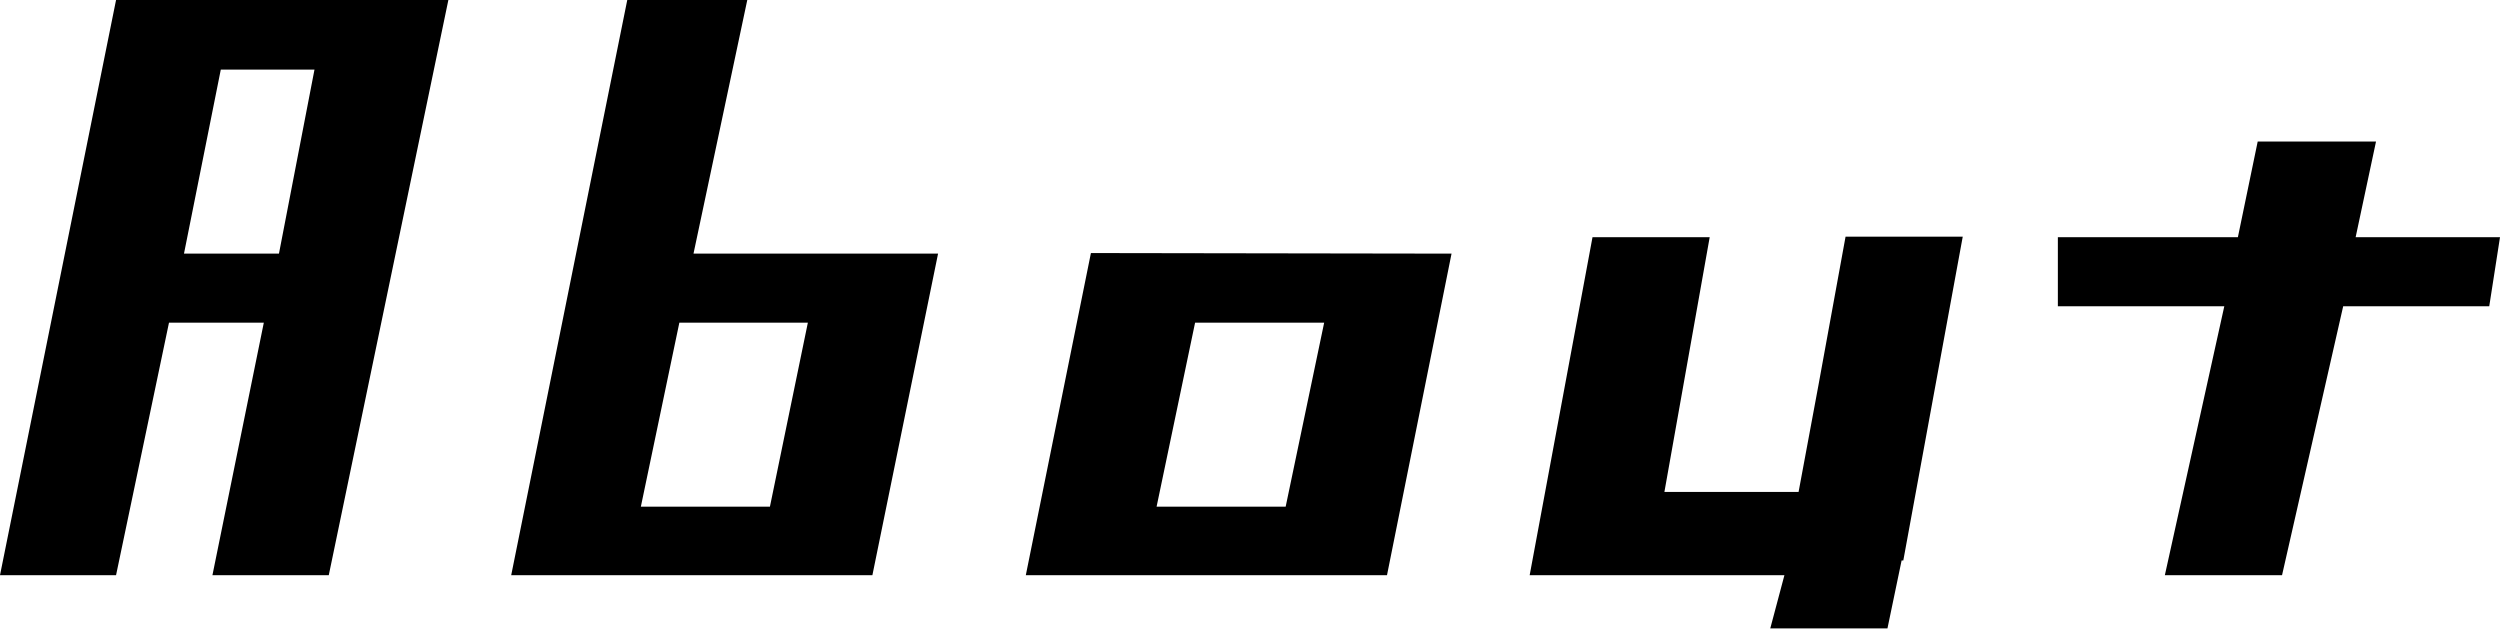
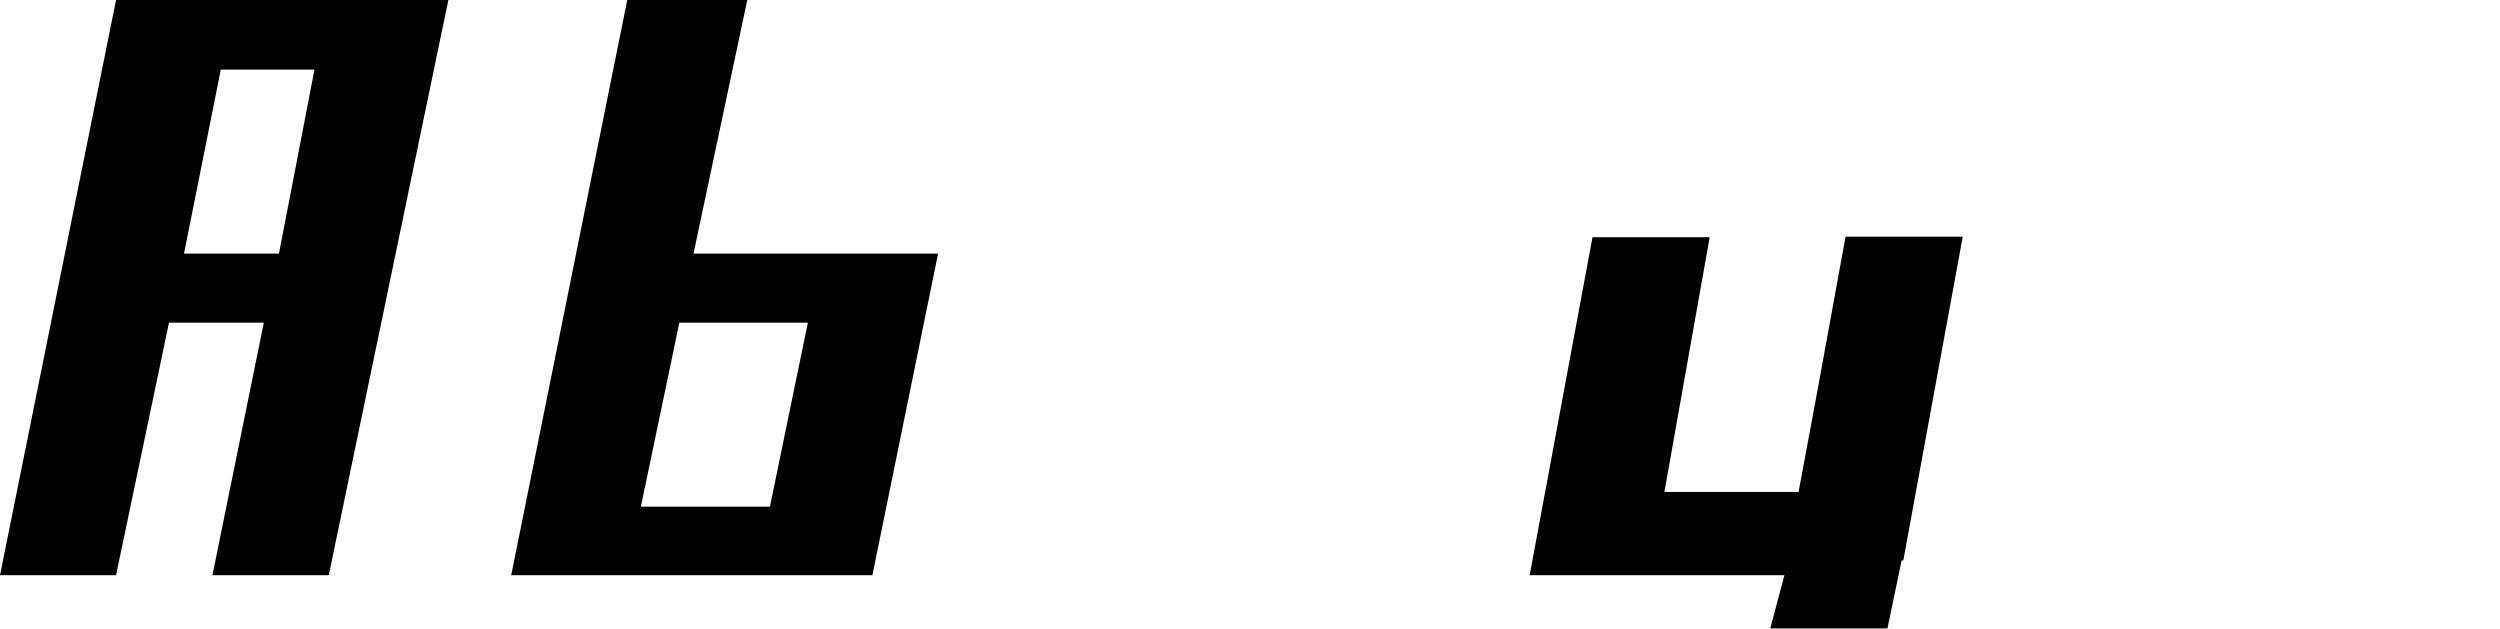
<svg xmlns="http://www.w3.org/2000/svg" id="レイヤー_1" data-name="レイヤー 1" viewBox="0 0 176.64 44.44">
  <title>pagetitle_about</title>
  <path d="M31.68,0,23.23,40.64l-8.22,0L18.64,22.8h-6.7L8.2,40.64l-8.2,0L8.2,0ZM22.22,4.92H15.6L13,17.92l6.71,0Z" />
  <path d="M49,17.92H66.28L61.64,40.64l-25.52,0L44.32,0,52.8,0Zm8.08,4.88H48l-2.72,13h9.12Z" />
-   <path d="M102.56,17.92,98,40.64l-25.52,0,4.6-22.76Zm-9,4.88H84.44l-2.72,13h9.12Z" />
  <path d="M112.52,16.76h8.28l-3.2,18h9.48l1.4-7.52h0l1.92-10.52h8.28l-4.2,22.88h-.12l-1,4.8h-8.28l1-3.76h-18Z" />
-   <path d="M166.44,16.76h10.2l-.76,4.88H165.56l-4.32,19-8.28,0,4.2-19H145.4V16.76h12.72l1.4-6.76h8.36Z" />
</svg>